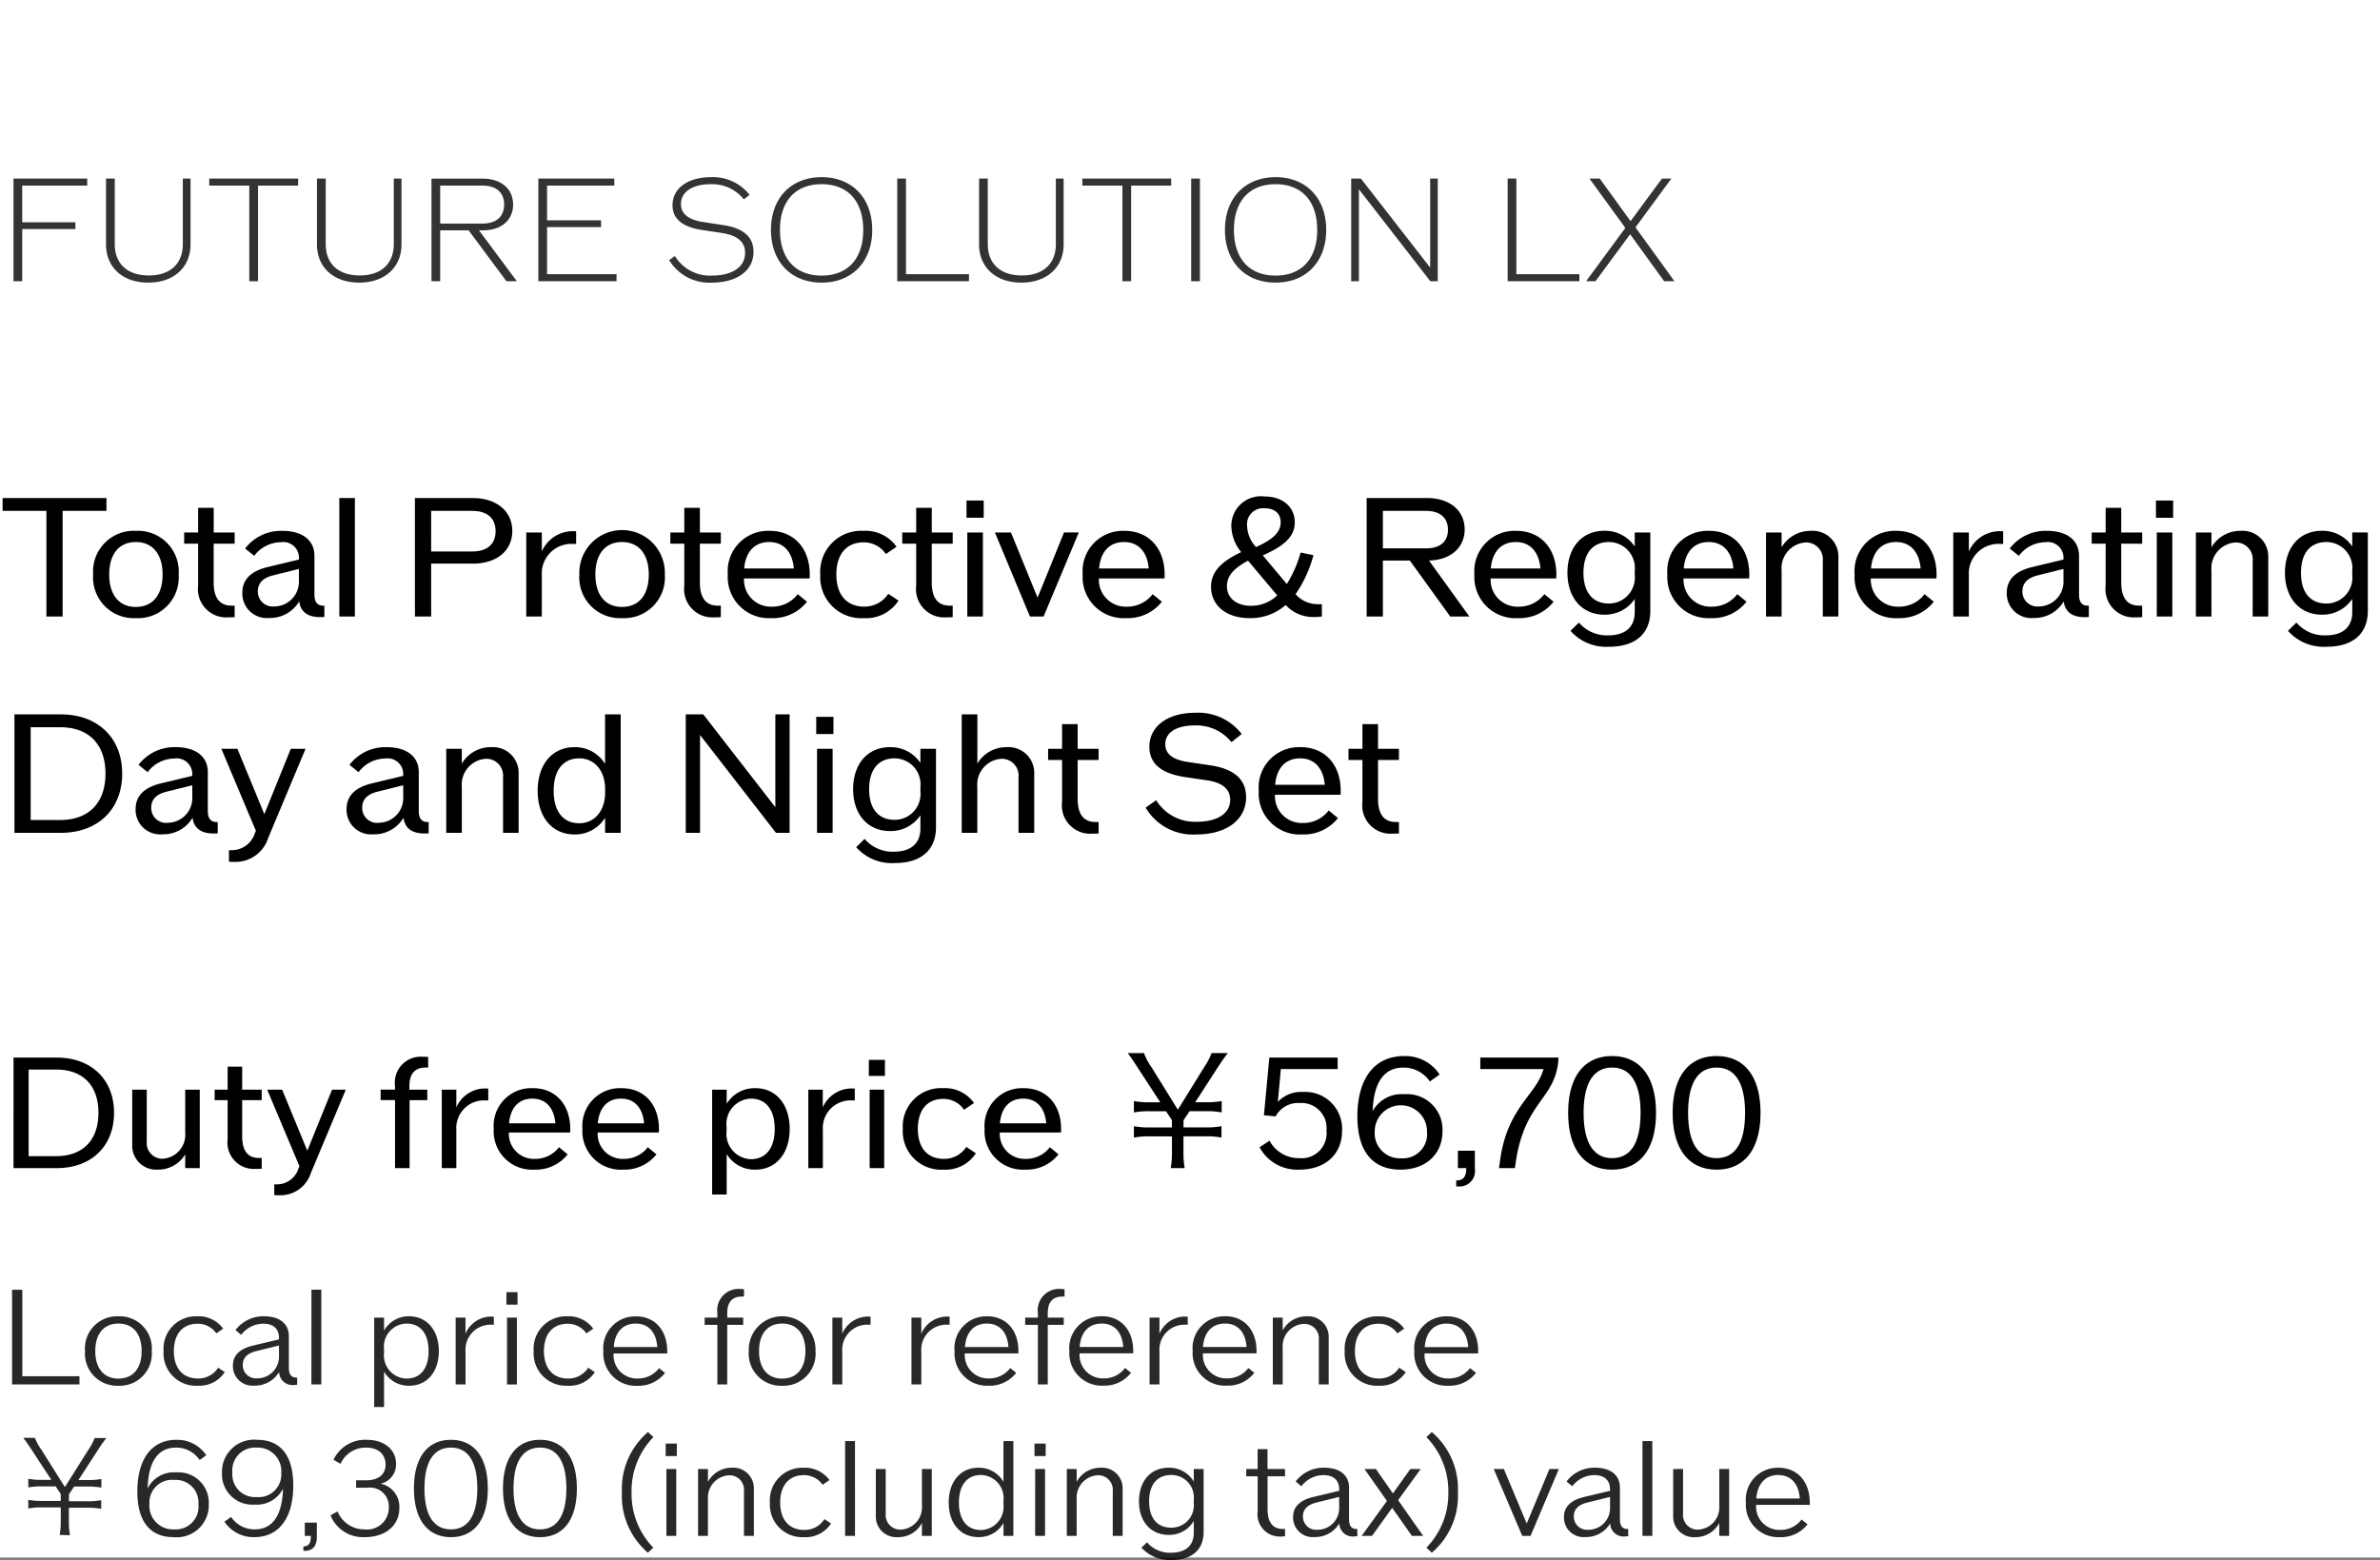
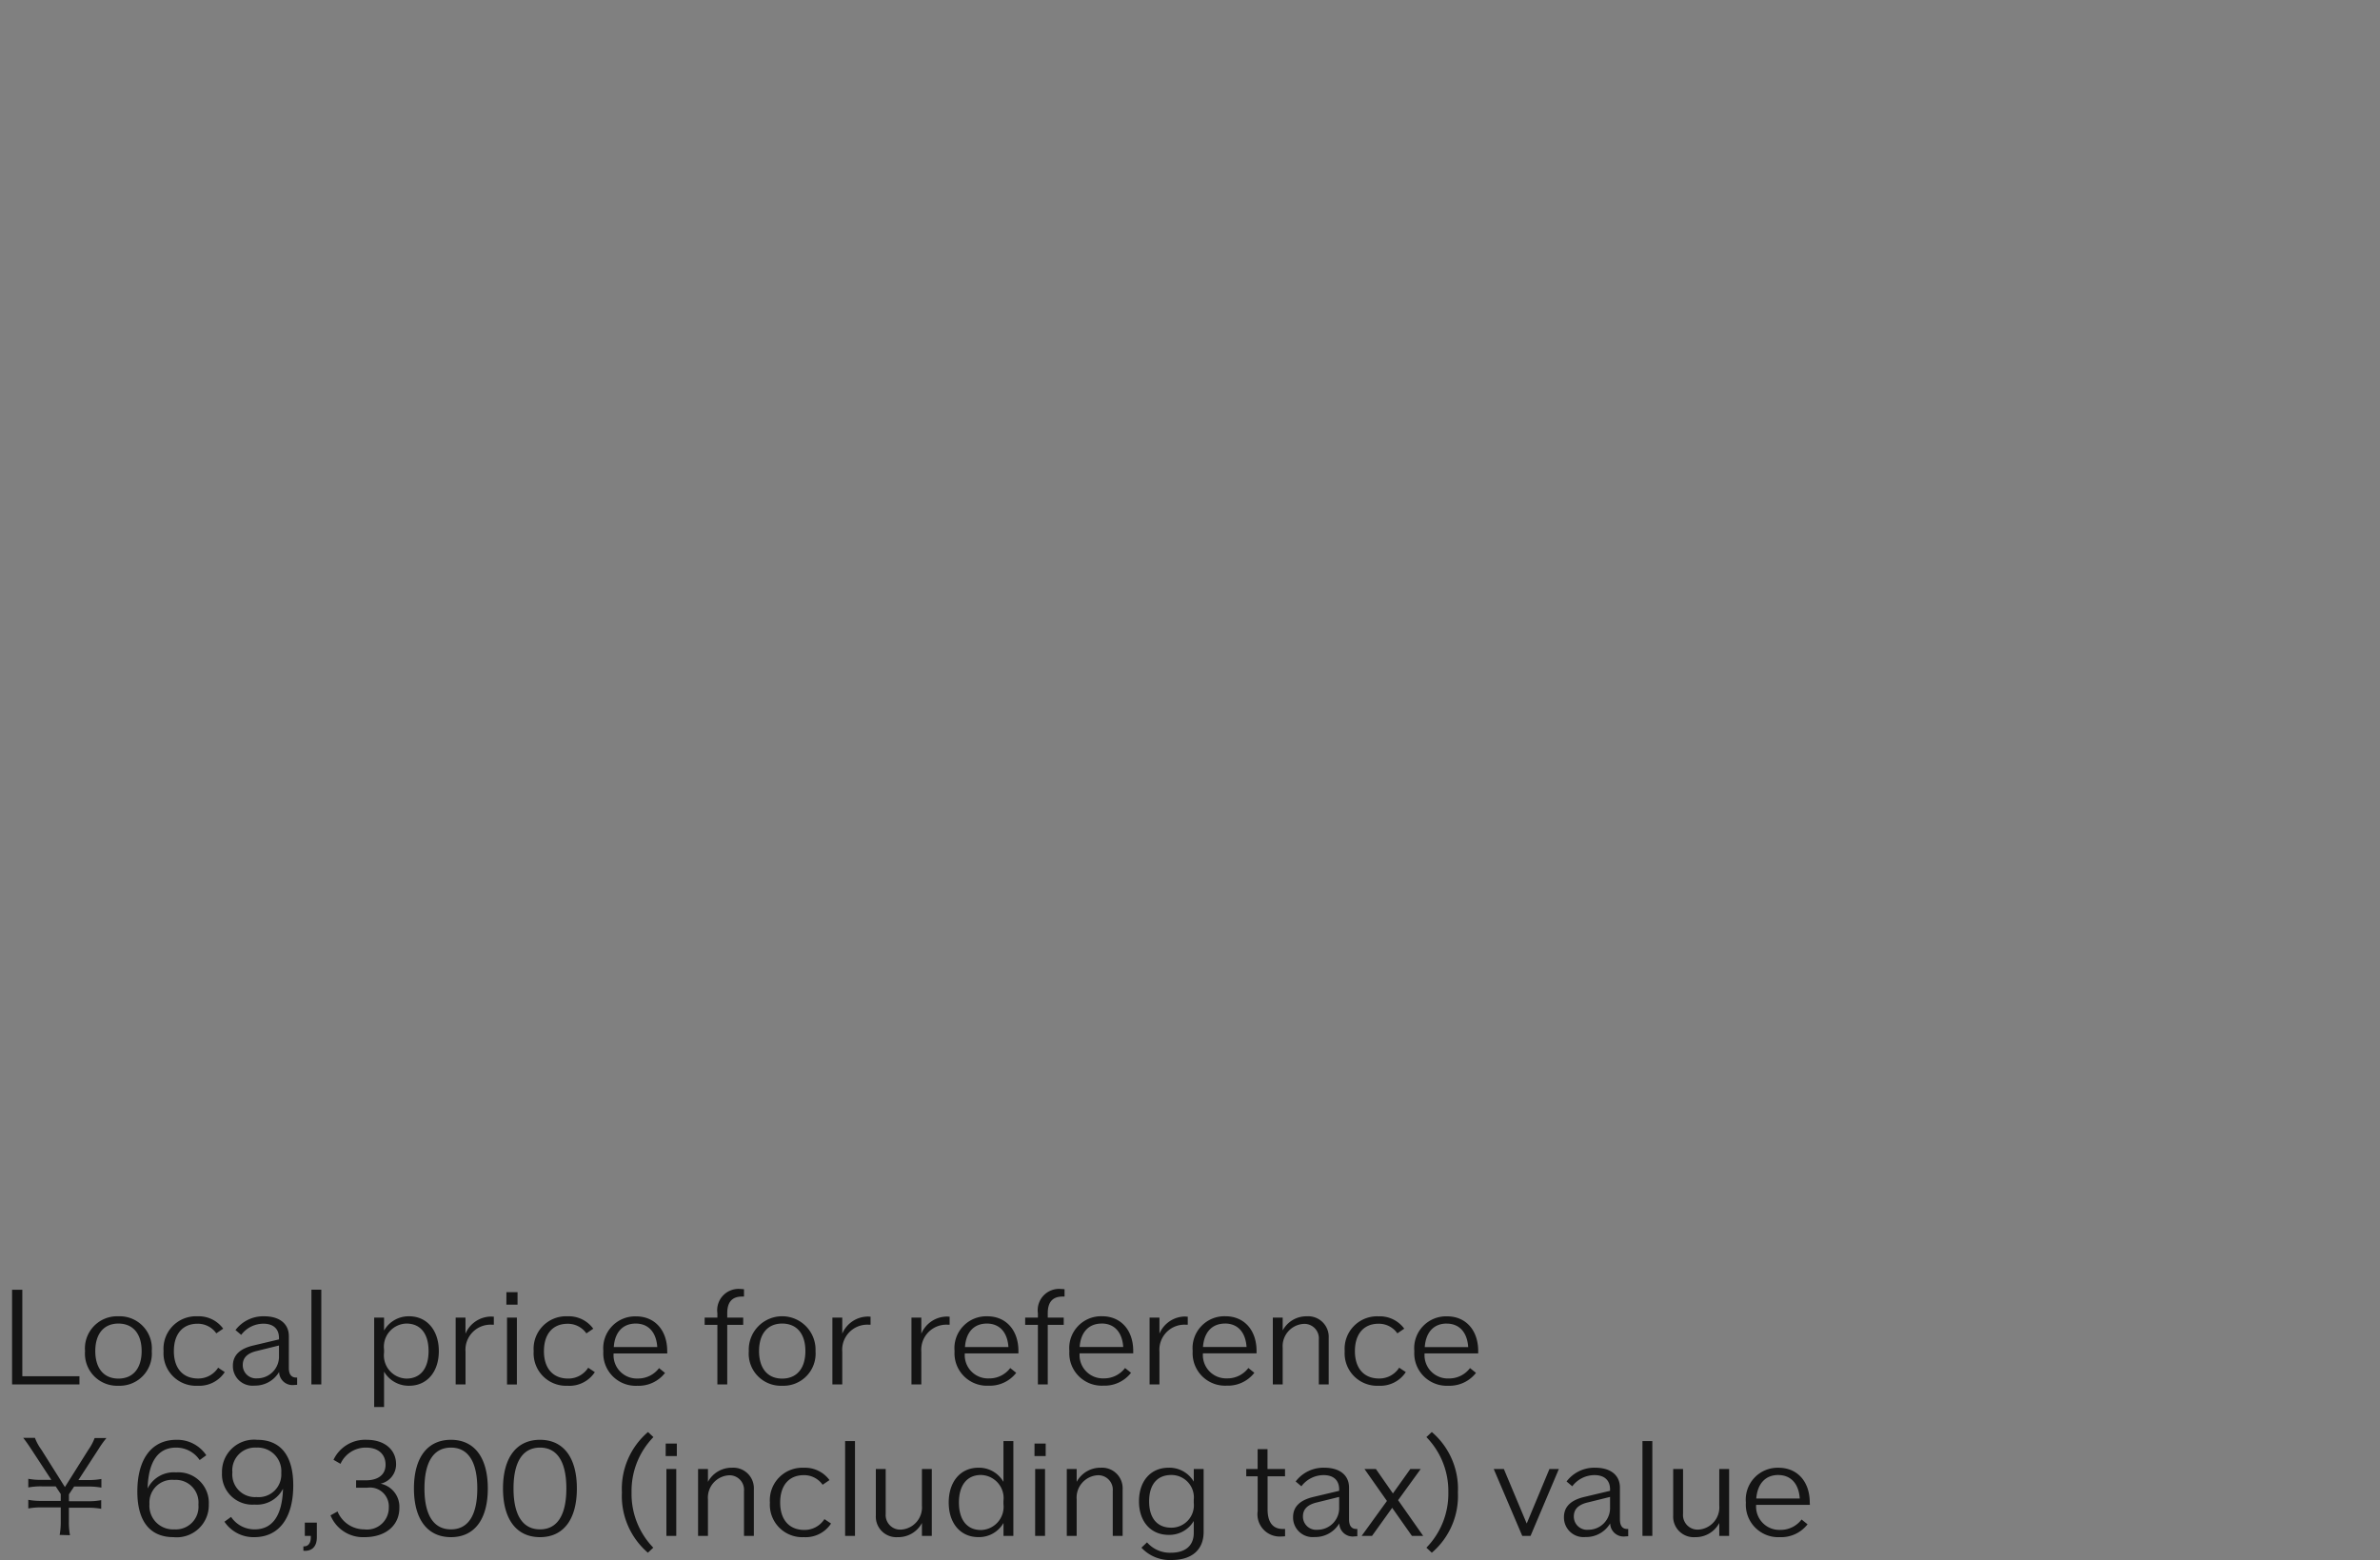
<svg xmlns="http://www.w3.org/2000/svg" width="220" height="144.232" viewBox="0 0 220 144.232">
  <rect x="0" y="0" width="220" height="144.232" fill="#808080" stroke="none" />
  <g id="te-ot_detail_03" transform="translate(-540 -470)">
-     <rect id="長方形_7727" data-name="長方形 7727" width="220" height="144" transform="translate(540 470)" fill="#fff" />
-     <path id="パス_8944" data-name="パス 8944" d="M5.25,1.78h-4V12h4c3.192,0,5.292-2.03,5.292-5.11S8.442,1.78,5.25,1.78Zm-.07,9.114H2.646V2.886H5.18c2.478,0,3.92,1.47,3.92,4S7.658,10.894,5.18,10.894ZM17.122,4.748V8.71a2.226,2.226,0,0,1-2.072,2.422A1.446,1.446,0,0,1,13.566,9.55v-4.8H12.222V9.8a2.219,2.219,0,0,0,2.366,2.338,2.894,2.894,0,0,0,2.534-1.414V12h1.344V4.748Zm7.07.966V4.748H22.386V2.62H21.042V4.748h-1.2v.966h1.2V9.326a2.442,2.442,0,0,0,2.632,2.744c.182,0,.35,0,.518-.014v-.994h-.266c-1.022,0-1.54-.672-1.54-2V5.714Zm6.5-.966L28.406,10.39,26.082,4.748H24.7l2.982,7.084-.084.182A2.086,2.086,0,0,1,25.522,13.5h-.168v.994c.154.014.308.014.434.014a2.958,2.958,0,0,0,2.954-2.072l3.22-7.686ZM39.354,2.7h.224v-.98c-.14-.014-.294-.014-.462-.014a2.4,2.4,0,0,0-2.6,2.716v.322h-1.33v.966h1.33V12h1.344V5.714h1.638V4.748H37.842V4.426Q37.842,2.7,39.354,2.7Zm5.474,1.932a2.917,2.917,0,0,0-2.646,1.75V4.748H40.838V12h1.344V8.458a2.554,2.554,0,0,1,2.7-2.716h.252V4.65A2.268,2.268,0,0,0,44.828,4.636ZM52.71,8.374c0-2.268-1.372-3.766-3.458-3.766A3.482,3.482,0,0,0,45.64,8.374a3.546,3.546,0,0,0,3.752,3.766,3.745,3.745,0,0,0,3.08-1.414l-.8-.658a2.745,2.745,0,0,1-2.226,1.078A2.314,2.314,0,0,1,47.04,8.71H52.7A2.7,2.7,0,0,0,52.71,8.374Zm-3.5-2.8c1.232,0,2,.84,2.128,2.282H47.054C47.18,6.414,47.95,5.574,49.21,5.574Zm11.7,2.8c0-2.268-1.372-3.766-3.458-3.766a3.482,3.482,0,0,0-3.612,3.766A3.546,3.546,0,0,0,57.6,12.14a3.745,3.745,0,0,0,3.08-1.414l-.8-.658a2.745,2.745,0,0,1-2.226,1.078A2.314,2.314,0,0,1,55.244,8.71H60.9A2.7,2.7,0,0,0,60.914,8.374Zm-3.5-2.8c1.232,0,2,.84,2.128,2.282H55.258C55.384,6.414,56.154,5.574,57.414,5.574Zm12.4-.966A3.029,3.029,0,0,0,67.172,6.05v-1.3H65.828v9.688h1.344V10.7a3.029,3.029,0,0,0,2.646,1.442c1.918,0,3.178-1.5,3.178-3.766S71.736,4.608,69.818,4.608Zm-.42,6.566a2.342,2.342,0,0,1-2.226-2.632V8.206A2.342,2.342,0,0,1,69.4,5.574c1.414,0,2.212,1.036,2.212,2.8S70.812,11.174,69.4,11.174Zm9.31-6.538a2.917,2.917,0,0,0-2.646,1.75V4.748H74.718V12h1.344V8.458a2.554,2.554,0,0,1,2.7-2.716h.252V4.65A2.268,2.268,0,0,0,78.708,4.636Zm1.61-1.162H81.8V1.99H80.318ZM80.388,12h1.344V4.748H80.388Zm6.818.14a3.328,3.328,0,0,0,3-1.512l-.882-.588a2.433,2.433,0,0,1-2.072,1.106c-1.526,0-2.408-1.022-2.408-2.772S85.708,5.6,87.192,5.6A2.277,2.277,0,0,1,89.11,6.61l.924-.63a3.278,3.278,0,0,0-2.856-1.372,3.531,3.531,0,0,0-3.724,3.766A3.538,3.538,0,0,0,87.206,12.14ZM98.084,8.374c0-2.268-1.372-3.766-3.458-3.766a3.482,3.482,0,0,0-3.612,3.766,3.546,3.546,0,0,0,3.752,3.766,3.745,3.745,0,0,0,3.08-1.414l-.8-.658a2.745,2.745,0,0,1-2.226,1.078A2.314,2.314,0,0,1,92.414,8.71H98.07A2.7,2.7,0,0,0,98.084,8.374Zm-3.5-2.8c1.232,0,2,.84,2.128,2.282H92.428C92.554,6.414,93.324,5.574,94.584,5.574ZM109.508,12a8.377,8.377,0,0,1-.112-1.568V9.06h2.058a7.6,7.6,0,0,1,1.456.112V8.122a7.505,7.505,0,0,1-1.456.112H109.4V7.576l.56-.84h1.5a7.658,7.658,0,0,1,1.47.112V5.8a7.565,7.565,0,0,1-1.47.112h-.98l2.156-3.332c.378-.574.672-.98.868-1.218h-1.512a5.7,5.7,0,0,1-.672,1.288L108.878,6.6l-2.45-3.948a5.616,5.616,0,0,1-.686-1.288h-1.5c.21.266.434.588.84,1.218l2.17,3.332h-.98a7.414,7.414,0,0,1-1.456-.112v1.05a7.414,7.414,0,0,1,1.456-.112h1.512l.546.826v.672h-2.058a7.414,7.414,0,0,1-1.456-.112v1.05a7.414,7.414,0,0,1,1.456-.112h2.058v1.372A8.767,8.767,0,0,1,108.22,12Zm10.948-7.042a2.944,2.944,0,0,0-2.338.924l.28-3.038h5.25V1.78h-6.314l-.5,5.334,1.078.1a2.366,2.366,0,0,1,2.24-1.232,2.322,2.322,0,0,1,2.464,2.562,2.305,2.305,0,0,1-2.506,2.534,3.057,3.057,0,0,1-2.758-1.61l-.924.6a3.948,3.948,0,0,0,3.682,2.072c2.394,0,3.948-1.414,3.948-3.6A3.413,3.413,0,0,0,120.456,4.958Zm9.338.21a3.041,3.041,0,0,0-2.912,1.568c.1-2.688,1.064-4.032,2.842-4.032a2.934,2.934,0,0,1,2.45,1.288l.9-.644a3.777,3.777,0,0,0-3.29-1.708c-2.716,0-4.312,2.058-4.312,5.586,0,3.206,1.386,4.914,3.99,4.914,2.324,0,3.878-1.414,3.878-3.556A3.283,3.283,0,0,0,129.794,5.168Zm-.252,5.922a2.323,2.323,0,0,1-2.464-2.52,2.415,2.415,0,1,1,4.83.07A2.23,2.23,0,0,1,129.542,11.09Zm5.222-.7V12h.77v.07c0,.7-.28,1.064-.854,1.064h-.07v.56h.21a1.419,1.419,0,0,0,1.512-1.624V10.39Zm2.072-8.61V2.844h5.838c-.644,2.394-3.318,3.486-4,8.372l-.112.784h1.47l.07-.476c.8-5.628,3.584-5.866,3.934-9.352l.028-.392Zm12.18,10.36c2.59,0,4.06-1.918,4.06-5.25s-1.47-5.25-4.06-5.25-4.06,1.918-4.06,5.25S146.44,12.14,149.016,12.14Zm0-1.064c-1.708,0-2.632-1.414-2.632-4.186s.924-4.186,2.632-4.186,2.632,1.414,2.632,4.186S150.738,11.076,149.016,11.076Zm9.66,1.064c2.59,0,4.06-1.918,4.06-5.25s-1.47-5.25-4.06-5.25-4.06,1.918-4.06,5.25S156.1,12.14,158.676,12.14Zm0-1.064c-1.708,0-2.632-1.414-2.632-4.186s.924-4.186,2.632-4.186,2.632,1.414,2.632,4.186S160.4,11.076,158.676,11.076Z" transform="translate(540 566)" />
-     <path id="パス_8952" data-name="パス 8952" d="M8.06,2.16V1.51H1.248V11h.806V6.177H6.968V5.553H2.054V2.16ZM13.7,11.13c2.353,0,3.913-1.4,3.913-3.536V1.51H16.9V7.568c0,1.82-1.17,2.9-3.146,2.9s-3.146-1.079-3.146-2.9V1.51H9.8V7.594C9.8,9.726,11.349,11.13,13.7,11.13ZM27.56,1.51H19.344v.65h3.7V11h.806V2.16h3.7ZM33.2,11.13c2.353,0,3.913-1.4,3.913-3.536V1.51H36.4V7.568c0,1.82-1.17,2.9-3.146,2.9s-3.146-1.079-3.146-2.9V1.51H29.3V7.594C29.3,9.726,30.849,11.13,33.2,11.13ZM46.813,11h.962l-3.5-4.706h.4c1.664,0,2.756-.949,2.756-2.379,0-1.456-1.118-2.4-2.808-2.4H39.884V11h.806V6.294h2.626ZM40.69,2.16H44.6c1.274,0,2,.637,2,1.755s-.728,1.755-2,1.755H40.69Zm9.88,8.19V5.995h4.992V5.371H50.57V2.16h6.214V1.51h-7.02V11h7.228v-.65Zm15.236.78c2.327,0,3.848-1.118,3.848-2.847,0-1.365-.923-2.184-2.782-2.47L65.065,5.54c-1.43-.208-2.119-.767-2.119-1.664,0-1.131,1.04-1.846,2.756-1.846a3.738,3.738,0,0,1,3.055,1.4l.533-.416A4.306,4.306,0,0,0,65.728,1.38c-2.145,0-3.562,1.027-3.562,2.587,0,1.261.91,2.028,2.756,2.3l1.807.273c1.443.221,2.145.832,2.145,1.833,0,1.3-1.157,2.106-3.068,2.106a3.794,3.794,0,0,1-3.419-1.807l-.533.377A4.339,4.339,0,0,0,65.806,11.13Zm10.14,0c2.821,0,4.68-1.937,4.68-4.875S78.767,1.38,75.946,1.38s-4.68,1.937-4.68,4.875S73.125,11.13,75.946,11.13Zm0-.65c-2.418,0-3.848-1.56-3.848-4.225s1.43-4.225,3.848-4.225,3.848,1.56,3.848,4.225S78.364,10.48,75.946,10.48Zm7.8-.13V1.51H82.94V11h6.63v-.65Zm10.66.78c2.353,0,3.913-1.4,3.913-3.536V1.51H97.6V7.568c0,1.82-1.17,2.9-3.146,2.9s-3.146-1.079-3.146-2.9V1.51h-.806V7.594C90.506,9.726,92.053,11.13,94.406,11.13Zm13.858-9.62h-8.216v.65h3.705V11h.806V2.16h3.7ZM110.11,11h.806V1.51h-.806Zm7.8.13c2.821,0,4.68-1.937,4.68-4.875s-1.859-4.875-4.68-4.875-4.68,1.937-4.68,4.875S115.089,11.13,117.91,11.13Zm0-.65c-2.418,0-3.848-1.56-3.848-4.225s1.43-4.225,3.848-4.225,3.848,1.56,3.848,4.225S120.328,10.48,117.91,10.48ZM132.2,1.51V9.739L125.8,1.51h-.9V11h.715V2.5l6.6,8.5h.689V1.51Zm7.969,8.84V1.51h-.806V11h6.63v-.65Zm14.612.65-3.6-4.979,3.315-4.511h-.871l-2.9,3.939L147.875,1.51h-.949l3.315,4.563L146.614,11h.871l3.2-4.342L153.829,11Z" transform="translate(540 485)" fill="#333" />
    <path id="パス_8941" data-name="パス 8941" d="M2.064,10.244v-8H1.116V11H7.344v-.756Zm8.88.876a2.968,2.968,0,0,0,3.084-3.2A2.972,2.972,0,0,0,10.944,4.7,2.972,2.972,0,0,0,7.86,7.916,2.968,2.968,0,0,0,10.944,11.12Zm0-.66c-1.344,0-2.136-.948-2.136-2.544S9.6,5.372,10.944,5.372s2.148.936,2.148,2.544S12.288,10.46,10.944,10.46Zm7.332.66a2.808,2.808,0,0,0,2.5-1.26l-.612-.408a2.174,2.174,0,0,1-1.86,1c-1.4,0-2.232-.948-2.232-2.532s.816-2.532,2.184-2.532a2.081,2.081,0,0,1,1.74.888l.636-.432A2.8,2.8,0,0,0,18.252,4.7,3,3,0,0,0,15.12,7.916,3,3,0,0,0,18.276,11.12Zm9.108-.756c-.456,0-.684-.3-.684-.888V6.536c0-1.14-.852-1.836-2.28-1.836a3.214,3.214,0,0,0-2.652,1.272l.528.444a2.575,2.575,0,0,1,2.052-1.032c.924,0,1.44.48,1.44,1.32v.132l-2.424.576c-1.224.3-1.836.912-1.836,1.86a1.809,1.809,0,0,0,1.992,1.836,2.579,2.579,0,0,0,2.28-1.26,1.238,1.238,0,0,0,1.416,1.2c.084,0,.168-.012.252-.012v-.672Zm-3.6.072A1.222,1.222,0,0,1,22.44,9.2c0-.66.42-1.08,1.26-1.284L25.788,7.4v.96A2,2,0,0,1,23.784,10.436Zm5,.564H29.7V2.24h-.912Zm9.036-6.3A2.61,2.61,0,0,0,35.5,6.02V4.82h-.912v8.268H35.5V9.812a2.624,2.624,0,0,0,2.328,1.308c1.644,0,2.736-1.284,2.736-3.2S39.468,4.7,37.824,4.7Zm-.264,5.76A2.146,2.146,0,0,1,35.5,8.06V7.772a2.14,2.14,0,0,1,2.064-2.4c1.308,0,2.052.936,2.052,2.544S38.868,10.46,37.56,10.46Zm7.86-5.736a2.593,2.593,0,0,0-2.388,1.584V4.82H42.12V11h.912V7.976a2.319,2.319,0,0,1,2.424-2.5h.192V4.736C45.564,4.736,45.492,4.724,45.42,4.724Zm1.392-1.1h1.032V2.468H46.812Zm.06,7.38h.912V4.82h-.912Zm5.616.12a2.808,2.808,0,0,0,2.5-1.26l-.612-.408a2.174,2.174,0,0,1-1.86,1c-1.4,0-2.232-.948-2.232-2.532s.816-2.532,2.184-2.532a2.081,2.081,0,0,1,1.74.888l.636-.432A2.8,2.8,0,0,0,52.464,4.7a3,3,0,0,0-3.132,3.216A3,3,0,0,0,52.488,11.12Zm9.192-3.2c0-1.932-1.14-3.216-2.88-3.216a2.945,2.945,0,0,0-3.024,3.216,3,3,0,0,0,3.144,3.2,3.094,3.094,0,0,0,2.556-1.188l-.552-.444a2.418,2.418,0,0,1-1.968.96,2.152,2.152,0,0,1-2.232-2.316H61.68ZM58.764,5.372c1.164,0,1.9.792,1.992,2.172h-4.02C56.832,6.164,57.576,5.372,58.764,5.372Zm9.828-2.5h.18V2.2a2.534,2.534,0,0,0-.312-.024,1.973,1.973,0,0,0-2.148,2.232V4.82H65.136v.672h1.176V11h.912V5.492H68.7V4.82H67.224V4.412C67.224,3.38,67.68,2.876,68.592,2.876ZM72.3,11.12a2.968,2.968,0,0,0,3.084-3.2,3.087,3.087,0,1,0-6.168,0A2.968,2.968,0,0,0,72.3,11.12Zm0-.66c-1.344,0-2.136-.948-2.136-2.544s.792-2.544,2.136-2.544,2.148.936,2.148,2.544S73.644,10.46,72.3,10.46Zm7.944-5.736a2.593,2.593,0,0,0-2.388,1.584V4.82h-.912V11h.912V7.976a2.319,2.319,0,0,1,2.424-2.5h.192V4.736C80.388,4.736,80.316,4.724,80.244,4.724Zm7.308,0a2.593,2.593,0,0,0-2.388,1.584V4.82h-.912V11h.912V7.976a2.319,2.319,0,0,1,2.424-2.5h.192V4.736C87.7,4.736,87.624,4.724,87.552,4.724ZM94.14,7.916C94.14,5.984,93,4.7,91.26,4.7a2.945,2.945,0,0,0-3.024,3.216,3,3,0,0,0,3.144,3.2,3.094,3.094,0,0,0,2.556-1.188l-.552-.444a2.418,2.418,0,0,1-1.968.96,2.152,2.152,0,0,1-2.232-2.316H94.14ZM91.224,5.372c1.164,0,1.9.792,1.992,2.172H89.2C89.292,6.164,90.036,5.372,91.224,5.372Zm7-2.5h.18V2.2a2.534,2.534,0,0,0-.312-.024A1.973,1.973,0,0,0,95.94,4.412V4.82H94.764v.672H95.94V11h.912V5.492h1.476V4.82H96.852V4.412C96.852,3.38,97.308,2.876,98.22,2.876Zm6.528,5.04c0-1.932-1.14-3.216-2.88-3.216a2.945,2.945,0,0,0-3.024,3.216,3,3,0,0,0,3.144,3.2,3.094,3.094,0,0,0,2.556-1.188l-.552-.444a2.418,2.418,0,0,1-1.968.96,2.152,2.152,0,0,1-2.232-2.316h4.956Zm-2.916-2.544c1.164,0,1.9.792,1.992,2.172H99.8C99.9,6.164,100.644,5.372,101.832,5.372Zm7.728-.648a2.593,2.593,0,0,0-2.388,1.584V4.82h-.912V11h.912V7.976a2.319,2.319,0,0,1,2.424-2.5h.192V4.736C109.7,4.736,109.632,4.724,109.56,4.724Zm6.588,3.192c0-1.932-1.14-3.216-2.88-3.216a2.945,2.945,0,0,0-3.024,3.216,3,3,0,0,0,3.144,3.2,3.094,3.094,0,0,0,2.556-1.188l-.552-.444a2.418,2.418,0,0,1-1.968.96,2.152,2.152,0,0,1-2.232-2.316h4.956Zm-2.916-2.544c1.164,0,1.9.792,1.992,2.172H111.2C111.3,6.164,112.044,5.372,113.232,5.372ZM120.8,4.7a2.484,2.484,0,0,0-2.232,1.308V4.82h-.912V11h.912V7.628A2.068,2.068,0,0,1,120.528,5.4a1.34,1.34,0,0,1,1.38,1.464V11h.912V6.7A1.9,1.9,0,0,0,120.8,4.7Zm6.648,6.42a2.808,2.808,0,0,0,2.5-1.26l-.612-.408a2.174,2.174,0,0,1-1.86,1c-1.4,0-2.232-.948-2.232-2.532s.816-2.532,2.184-2.532a2.081,2.081,0,0,1,1.74.888l.636-.432a2.8,2.8,0,0,0-2.376-1.14A3,3,0,0,0,124.3,7.916,3,3,0,0,0,127.452,11.12Zm9.192-3.2c0-1.932-1.14-3.216-2.88-3.216a2.945,2.945,0,0,0-3.024,3.216,3,3,0,0,0,3.144,3.2,3.094,3.094,0,0,0,2.556-1.188l-.552-.444a2.418,2.418,0,0,1-1.968.96,2.152,2.152,0,0,1-2.232-2.316h4.956Zm-2.916-2.544c1.164,0,1.9.792,1.992,2.172H131.7C131.8,6.164,132.54,5.372,133.728,5.372ZM6.468,24.94a6.668,6.668,0,0,1-.1-1.284V22.4h1.74a6.433,6.433,0,0,1,1.248.1v-.8a6.433,6.433,0,0,1-1.248.1H6.372V21.16l.48-.72H8.124a6.513,6.513,0,0,1,1.248.1v-.8a6.433,6.433,0,0,1-1.248.1H7.248l1.884-2.9a8.815,8.815,0,0,1,.708-.984H8.748a4.871,4.871,0,0,1-.576,1.08L6,20.488,3.816,17.02a4.574,4.574,0,0,1-.588-1.08H2.148c.168.216.36.468.7.984l1.9,2.9H3.864a6.355,6.355,0,0,1-1.248-.1v.8a6.355,6.355,0,0,1,1.248-.1H5.148l.468.708v.636H3.864a6.355,6.355,0,0,1-1.248-.1v.8a6.433,6.433,0,0,1,1.248-.1H5.616v1.26a6.911,6.911,0,0,1-.1,1.284Zm9.816-5.808a2.7,2.7,0,0,0-2.64,1.488c.072-2.5.972-3.78,2.628-3.78a2.6,2.6,0,0,1,2.184,1.152l.612-.444a3.229,3.229,0,0,0-2.76-1.428c-2.28,0-3.612,1.764-3.612,4.788,0,2.736,1.164,4.212,3.348,4.212A2.965,2.965,0,0,0,19.3,22.084,2.813,2.813,0,0,0,16.284,19.132ZM16.116,24.4a2.18,2.18,0,0,1-2.3-2.352,2.093,2.093,0,0,1,2.292-2.22,2.093,2.093,0,0,1,2.232,2.28A2.093,2.093,0,0,1,16.116,24.4Zm7.656-8.28a2.965,2.965,0,0,0-3.252,3.036,2.807,2.807,0,0,0,3.012,2.952,2.709,2.709,0,0,0,2.628-1.464c-.072,2.484-.972,3.756-2.616,3.756a2.6,2.6,0,0,1-2.184-1.152l-.612.444a3.229,3.229,0,0,0,2.76,1.428c2.268,0,3.6-1.764,3.6-4.788C27.108,17.6,25.956,16.12,23.772,16.12Zm-.06,5.292a2.093,2.093,0,0,1-2.232-2.28A2.1,2.1,0,0,1,23.7,16.84,2.186,2.186,0,0,1,26,19.192,2.093,2.093,0,0,1,23.712,21.412Zm4.464,2.364V25h.552v.132c0,.54-.228.84-.636.84h-.048v.4a.584.584,0,0,0,.144.012c.7,0,1.1-.444,1.1-1.248V23.776Zm7.008-3.6a1.827,1.827,0,0,0,1.428-1.8c0-1.356-1.08-2.256-2.712-2.256a3.229,3.229,0,0,0-3.072,1.848l.648.372a2.551,2.551,0,0,1,2.364-1.5c1.116,0,1.8.6,1.8,1.584,0,.912-.672,1.44-1.824,1.44h-.9v.684H33.96a1.741,1.741,0,0,1,1.98,1.836A2.01,2.01,0,0,1,33.672,24.4,2.667,2.667,0,0,1,31.2,22.744l-.648.36A3.242,3.242,0,0,0,33.7,25.12c1.944,0,3.216-1.08,3.216-2.7A2.176,2.176,0,0,0,35.184,20.176Zm6.5,4.944c2.172,0,3.408-1.644,3.408-4.5s-1.236-4.5-3.408-4.5-3.42,1.644-3.42,4.5S39.516,25.12,41.688,25.12Zm0-.72c-1.584,0-2.448-1.3-2.448-3.78s.864-3.78,2.448-3.78,2.436,1.3,2.436,3.78S43.272,24.4,41.688,24.4Zm8.232.72c2.172,0,3.408-1.644,3.408-4.5s-1.236-4.5-3.408-4.5-3.42,1.644-3.42,4.5S47.748,25.12,49.92,25.12Zm0-.72c-1.584,0-2.448-1.3-2.448-3.78s.864-3.78,2.448-3.78,2.436,1.3,2.436,3.78S51.5,24.4,49.92,24.4Zm9.972,2.16.5-.468A7.13,7.13,0,0,1,58.38,20.98,7.13,7.13,0,0,1,60.4,15.868l-.5-.468a6.9,6.9,0,0,0-2.412,5.58A6.9,6.9,0,0,0,59.892,26.56Zm1.644-8.94h1.032V16.468H61.536ZM61.6,25h.912V18.82H61.6Zm6.072-6.3a2.484,2.484,0,0,0-2.232,1.308V18.82h-.912V25h.912V21.628A2.068,2.068,0,0,1,67.392,19.4a1.34,1.34,0,0,1,1.38,1.464V25h.912V20.7A1.9,1.9,0,0,0,67.668,18.7Zm6.648,6.42a2.808,2.808,0,0,0,2.5-1.26l-.612-.408a2.174,2.174,0,0,1-1.86,1c-1.4,0-2.232-.948-2.232-2.532s.816-2.532,2.184-2.532a2.081,2.081,0,0,1,1.74.888l.636-.432a2.8,2.8,0,0,0-2.376-1.14,3,3,0,0,0-3.132,3.216A3,3,0,0,0,74.316,25.12Zm3.8-.12h.912V16.24H78.12Zm7.1-6.18v3.372a2.061,2.061,0,0,1-1.956,2.232,1.349,1.349,0,0,1-1.392-1.464V18.82h-.912v4.3a1.9,1.9,0,0,0,2.028,2,2.47,2.47,0,0,0,2.232-1.308V25h.912V18.82Zm7.536-2.58v3.768A2.6,2.6,0,0,0,90.444,18.7c-1.656,0-2.748,1.284-2.748,3.216s1.092,3.2,2.748,3.2a2.6,2.6,0,0,0,2.316-1.308V25h.912V16.24Zm-2.076,8.22c-1.3,0-2.04-.948-2.04-2.544s.744-2.544,2.04-2.544a2.142,2.142,0,0,1,2.076,2.4v.288A2.148,2.148,0,0,1,90.684,24.46Zm4.944-6.84H96.66V16.468H95.628Zm.06,7.38H96.6V18.82h-.912Zm6.072-6.3a2.484,2.484,0,0,0-2.232,1.308V18.82h-.912V25h.912V21.628a2.068,2.068,0,0,1,1.956-2.232,1.34,1.34,0,0,1,1.38,1.464V25h.912V20.7A1.9,1.9,0,0,0,101.76,18.7Zm8.592.12v1.164a2.615,2.615,0,0,0-2.328-1.284c-1.656,0-2.736,1.236-2.736,3.108s1.092,3.1,2.736,3.1a2.615,2.615,0,0,0,2.328-1.284v1.1c0,1.176-.768,1.836-2.112,1.836a2.8,2.8,0,0,1-2.208-.96l-.516.492a3.565,3.565,0,0,0,2.784,1.14c1.884,0,2.964-.948,2.964-2.6V18.82Zm-2.076,5.424c-1.32,0-2.052-.9-2.052-2.436s.732-2.436,2.052-2.436a2.073,2.073,0,0,1,2.076,2.292v.288A2.073,2.073,0,0,1,108.276,24.244Zm10.512-4.752V18.82h-1.62V16.984h-.912V18.82H115.2v.672h1.056v3.216a2.058,2.058,0,0,0,2.16,2.352,3.634,3.634,0,0,0,.372-.024v-.672h-.2c-.936,0-1.416-.624-1.416-1.812v-3.06Zm6.6,4.872c-.456,0-.684-.3-.684-.888v-2.94c0-1.14-.852-1.836-2.28-1.836a3.214,3.214,0,0,0-2.652,1.272l.528.444a2.575,2.575,0,0,1,2.052-1.032c.924,0,1.44.48,1.44,1.32v.132l-2.424.576c-1.224.3-1.836.912-1.836,1.86a1.809,1.809,0,0,0,1.992,1.836,2.579,2.579,0,0,0,2.28-1.26,1.238,1.238,0,0,0,1.416,1.2c.084,0,.168-.012.252-.012v-.672Zm-3.6.072a1.222,1.222,0,0,1-1.344-1.236c0-.66.42-1.08,1.26-1.284l2.088-.516v.96A2,2,0,0,1,121.788,24.436Zm9.768.564-2.316-3.3,2.088-2.88h-.96l-1.608,2.256-1.572-2.256h-1.056l2.076,2.952L125.868,25h.96l1.86-2.592L130.512,25Zm.8,1.56a6.9,6.9,0,0,0,2.412-5.58,6.9,6.9,0,0,0-2.412-5.58l-.5.468a7.141,7.141,0,0,1,2.028,5.112,7.141,7.141,0,0,1-2.028,5.112Zm10.872-7.74-2.1,5.04-2.112-5.04h-.936L140.712,25h.768l2.616-6.18Zm7.2,5.544c-.456,0-.684-.3-.684-.888v-2.94c0-1.14-.852-1.836-2.28-1.836a3.214,3.214,0,0,0-2.652,1.272l.528.444a2.575,2.575,0,0,1,2.052-1.032c.924,0,1.44.48,1.44,1.32v.132l-2.424.576c-1.224.3-1.836.912-1.836,1.86a1.809,1.809,0,0,0,1.992,1.836,2.579,2.579,0,0,0,2.28-1.26,1.238,1.238,0,0,0,1.416,1.2c.084,0,.168-.012.252-.012v-.672Zm-3.6.072a1.222,1.222,0,0,1-1.344-1.236c0-.66.42-1.08,1.26-1.284l2.088-.516v.96A2,2,0,0,1,146.832,24.436Zm5,.564h.912V16.24h-.912Zm7.1-6.18v3.372a2.061,2.061,0,0,1-1.956,2.232,1.349,1.349,0,0,1-1.392-1.464V18.82h-.912v4.3a1.9,1.9,0,0,0,2.028,2,2.47,2.47,0,0,0,2.232-1.308V25h.912V18.82Zm8.364,3.1c0-1.932-1.14-3.216-2.88-3.216a2.945,2.945,0,0,0-3.024,3.216,3,3,0,0,0,3.144,3.2,3.094,3.094,0,0,0,2.556-1.188l-.552-.444a2.418,2.418,0,0,1-1.968.96,2.152,2.152,0,0,1-2.232-2.316H167.3Zm-2.916-2.544c1.164,0,1.9.792,1.992,2.172h-4.02C162.456,20.164,163.2,19.372,164.388,19.372Z" transform="translate(540 587)" opacity="0.84" />
-     <path id="パス_8947" data-name="パス 8947" d="M9.84,2.05H.24V3.235H4.29V13h1.5V3.235H9.84Zm2.715,11.1a3.768,3.768,0,0,0,3.96-4.035,3.768,3.768,0,0,0-3.96-4.035A3.764,3.764,0,0,0,8.61,9.115,3.764,3.764,0,0,0,12.555,13.15Zm0-1.035c-1.545,0-2.46-1.11-2.46-3s.915-3,2.46-3,2.475,1.11,2.475,3S14.115,12.115,12.555,12.115Zm9.135-5.85V5.23H19.755V2.95h-1.44V5.23h-1.29V6.265h1.29v3.87a2.617,2.617,0,0,0,2.82,2.94c.2,0,.375,0,.555-.015V11.995H21.4c-1.095,0-1.65-.72-1.65-2.145V6.265Zm8.175,5.73c-.54,0-.8-.345-.8-1.02V7.39c0-1.44-1.11-2.31-2.97-2.31a4.161,4.161,0,0,0-3.435,1.635l.84.675A3.129,3.129,0,0,1,25.98,6.13a1.442,1.442,0,0,1,1.65,1.53v.075l-2.88.69C23.175,8.8,22.4,9.6,22.4,10.81a2.267,2.267,0,0,0,2.49,2.325A3.129,3.129,0,0,0,27.66,11.6c.12.96.78,1.455,1.92,1.455a3.655,3.655,0,0,0,.405-.015v-1.05Zm-4.515.075a1.373,1.373,0,0,1-1.515-1.395q0-1.148,1.44-1.485L27.63,8.6v1.08A2.286,2.286,0,0,1,25.35,12.07Zm6.015.93h1.44V2.05h-1.44ZM43.725,2.05h-5.37V13h1.5V8.11h3.87c2.19,0,3.63-1.2,3.63-3.015S45.915,2.05,43.725,2.05Zm-.06,4.935h-3.81V3.235h3.81c1.365,0,2.145.675,2.145,1.875S45.03,6.985,43.665,6.985ZM52.92,5.11a3.125,3.125,0,0,0-2.835,1.875V5.23h-1.44V13h1.44V9.2a2.736,2.736,0,0,1,2.9-2.91h.27V5.125A2.43,2.43,0,0,0,52.92,5.11Zm4.575,8.04a3.768,3.768,0,0,0,3.96-4.035,3.953,3.953,0,1,0-7.9,0A3.764,3.764,0,0,0,57.495,13.15Zm0-1.035c-1.545,0-2.46-1.11-2.46-3s.915-3,2.46-3,2.475,1.11,2.475,3S59.055,12.115,57.495,12.115Zm9.135-5.85V5.23H64.695V2.95h-1.44V5.23h-1.29V6.265h1.29v3.87a2.617,2.617,0,0,0,2.82,2.94c.195,0,.375,0,.555-.015V11.995h-.285c-1.1,0-1.65-.72-1.65-2.145V6.265Zm8.22,2.85c0-2.43-1.47-4.035-3.705-4.035a3.73,3.73,0,0,0-3.87,4.035,3.8,3.8,0,0,0,4.02,4.035,4.012,4.012,0,0,0,3.3-1.515l-.855-.7a2.941,2.941,0,0,1-2.385,1.155,2.479,2.479,0,0,1-2.58-2.61h6.06A2.89,2.89,0,0,0,74.85,9.115Zm-3.75-3c1.32,0,2.145.9,2.28,2.445H68.79C68.925,7.015,69.75,6.115,71.1,6.115Zm8.745,7.035a3.566,3.566,0,0,0,3.21-1.62l-.945-.63a2.607,2.607,0,0,1-2.22,1.185c-1.635,0-2.58-1.1-2.58-2.97s.93-2.97,2.52-2.97a2.439,2.439,0,0,1,2.055,1.08l.99-.675a3.513,3.513,0,0,0-3.06-1.47,3.783,3.783,0,0,0-3.99,4.035A3.791,3.791,0,0,0,79.845,13.15Zm8.22-6.885V5.23H86.13V2.95H84.69V5.23H83.4V6.265h1.29v3.87a2.617,2.617,0,0,0,2.82,2.94c.195,0,.375,0,.555-.015V11.995H87.78c-1.1,0-1.65-.72-1.65-2.145V6.265Zm1.275-2.4h1.59V2.275H89.34ZM89.415,13h1.44V5.23h-1.44Zm8.94-7.77L95.91,11.26,93.45,5.23H91.965L95.205,13h1.26L99.72,5.23Zm9.3,3.885c0-2.43-1.47-4.035-3.705-4.035a3.73,3.73,0,0,0-3.87,4.035,3.8,3.8,0,0,0,4.02,4.035,4.012,4.012,0,0,0,3.3-1.515l-.855-.7a2.941,2.941,0,0,1-2.385,1.155,2.479,2.479,0,0,1-2.58-2.61h6.06A2.89,2.89,0,0,0,107.655,9.115Zm-3.75-3c1.32,0,2.145.9,2.28,2.445h-4.59C101.73,7.015,102.555,6.115,103.9,6.115ZM121.77,11.86a2.677,2.677,0,0,1-2.01-.93,11.487,11.487,0,0,0,1.65-3.6l-1.185-.24A11.264,11.264,0,0,1,118.95,10l-2.22-2.655c2.055-.885,2.955-1.8,2.955-3.045,0-1.44-1.125-2.4-2.82-2.4a2.729,2.729,0,0,0-3.045,2.715,3.912,3.912,0,0,0,.915,2.43c-1.95.915-2.79,1.89-2.79,3.21,0,1.74,1.425,2.895,3.57,2.895a4.9,4.9,0,0,0,3.33-1.215,3.421,3.421,0,0,0,2.64,1.11A5.067,5.067,0,0,0,122.19,13V11.86Zm-4.86-8.865c.93,0,1.47.495,1.47,1.305,0,.885-.69,1.575-2.28,2.28a3.081,3.081,0,0,1-.825-1.995A1.479,1.479,0,0,1,116.91,2.995Zm-3.495,7.2c0-.915.585-1.635,1.95-2.355l2.7,3.21a3.487,3.487,0,0,1-2.43.96C114.3,12.01,113.415,11.29,113.415,10.195ZM134.055,13h1.77L132.09,7.825c2-.045,3.3-1.2,3.3-2.88,0-1.74-1.38-2.9-3.495-2.9H126.33V13h1.5V7.825h2.49ZM127.83,3.235h3.99c1.29,0,2.025.63,2.025,1.74S133.11,6.7,131.82,6.7h-3.99Zm16.035,5.88c0-2.43-1.47-4.035-3.705-4.035a3.73,3.73,0,0,0-3.87,4.035,3.8,3.8,0,0,0,4.02,4.035,4.012,4.012,0,0,0,3.3-1.515l-.855-.7a2.941,2.941,0,0,1-2.385,1.155,2.479,2.479,0,0,1-2.58-2.61h6.06A2.89,2.89,0,0,0,143.865,9.115Zm-3.75-3c1.32,0,2.145.9,2.28,2.445h-4.59C137.94,7.015,138.765,6.115,140.115,6.115ZM151.11,5.23v1.3a3.3,3.3,0,0,0-2.82-1.455c-2.055,0-3.4,1.545-3.4,3.885,0,2.325,1.365,3.87,3.4,3.87a3.3,3.3,0,0,0,2.82-1.455V12.6c0,1.38-.87,2.145-2.475,2.145a3.4,3.4,0,0,1-2.685-1.185l-.78.765a4.408,4.408,0,0,0,3.57,1.47c2.43,0,3.81-1.2,3.81-3.315V5.23Zm-2.385,6.57c-1.515,0-2.355-1.05-2.355-2.835,0-1.8.84-2.85,2.355-2.85a2.408,2.408,0,0,1,2.385,2.67v.36A2.4,2.4,0,0,1,148.725,11.8ZM161.7,9.115c0-2.43-1.47-4.035-3.705-4.035a3.73,3.73,0,0,0-3.87,4.035,3.8,3.8,0,0,0,4.02,4.035,4.012,4.012,0,0,0,3.3-1.515l-.855-.7a2.941,2.941,0,0,1-2.385,1.155,2.479,2.479,0,0,1-2.58-2.61h6.06A2.89,2.89,0,0,0,161.7,9.115Zm-3.75-3c1.32,0,2.145.9,2.28,2.445h-4.59C155.775,7.015,156.6,6.115,157.95,6.115ZM167.4,5.08A3.1,3.1,0,0,0,164.685,6.6V5.23h-1.44V13h1.44V8.755a2.385,2.385,0,0,1,2.22-2.6,1.549,1.549,0,0,1,1.59,1.7V13h1.44V7.585A2.378,2.378,0,0,0,167.4,5.08Zm11.61,4.035c0-2.43-1.47-4.035-3.705-4.035a3.73,3.73,0,0,0-3.87,4.035,3.8,3.8,0,0,0,4.02,4.035,4.012,4.012,0,0,0,3.3-1.515l-.855-.7a2.941,2.941,0,0,1-2.385,1.155,2.479,2.479,0,0,1-2.58-2.61h6.06A2.89,2.89,0,0,0,179.01,9.115Zm-3.75-3c1.32,0,2.145.9,2.28,2.445h-4.59C173.085,7.015,173.91,6.115,175.26,6.115Zm9.57-1.005a3.125,3.125,0,0,0-2.835,1.875V5.23h-1.44V13h1.44V9.2a2.736,2.736,0,0,1,2.9-2.91h.27V5.125A2.43,2.43,0,0,0,184.83,5.11Zm8.145,6.885c-.54,0-.795-.345-.795-1.02V7.39c0-1.44-1.11-2.31-2.97-2.31a4.161,4.161,0,0,0-3.435,1.635l.84.675a3.129,3.129,0,0,1,2.475-1.26,1.442,1.442,0,0,1,1.65,1.53v.075l-2.88.69C186.285,8.8,185.5,9.6,185.5,10.81a2.267,2.267,0,0,0,2.49,2.325,3.129,3.129,0,0,0,2.775-1.53c.12.96.78,1.455,1.92,1.455a3.655,3.655,0,0,0,.4-.015v-1.05Zm-4.515.075a1.373,1.373,0,0,1-1.515-1.395q0-1.148,1.44-1.485L190.74,8.6v1.08A2.286,2.286,0,0,1,188.46,12.07Zm9.555-5.8V5.23H196.08V2.95h-1.44V5.23h-1.29V6.265h1.29v3.87a2.617,2.617,0,0,0,2.82,2.94c.195,0,.375,0,.555-.015V11.995h-.285c-1.1,0-1.65-.72-1.65-2.145V6.265Zm1.275-2.4h1.59V2.275h-1.59ZM199.365,13h1.44V5.23h-1.44Zm7.77-7.92A3.1,3.1,0,0,0,204.42,6.6V5.23h-1.44V13h1.44V8.755a2.385,2.385,0,0,1,2.22-2.6,1.549,1.549,0,0,1,1.59,1.7V13h1.44V7.585A2.378,2.378,0,0,0,207.135,5.08Zm10.3.15v1.3a3.3,3.3,0,0,0-2.82-1.455c-2.055,0-3.4,1.545-3.4,3.885,0,2.325,1.365,3.87,3.4,3.87a3.3,3.3,0,0,0,2.82-1.455V12.6c0,1.38-.87,2.145-2.475,2.145a3.4,3.4,0,0,1-2.685-1.185l-.78.765a4.408,4.408,0,0,0,3.57,1.47c2.43,0,3.81-1.2,3.81-3.315V5.23Zm-2.385,6.57c-1.515,0-2.355-1.05-2.355-2.835,0-1.8.84-2.85,2.355-2.85a2.408,2.408,0,0,1,2.385,2.67v.36A2.4,2.4,0,0,1,215.055,11.8ZM5.625,22.05H1.335V33h4.29c3.42,0,5.67-2.175,5.67-5.475S9.045,22.05,5.625,22.05ZM5.55,31.815H2.835v-8.58H5.55c2.655,0,4.2,1.575,4.2,4.29S8.2,31.815,5.55,31.815ZM20.01,32c-.54,0-.8-.345-.8-1.02V27.39c0-1.44-1.11-2.31-2.97-2.31a4.161,4.161,0,0,0-3.435,1.635l.84.675a3.129,3.129,0,0,1,2.475-1.26,1.442,1.442,0,0,1,1.65,1.53v.075l-2.88.69c-1.575.375-2.355,1.17-2.355,2.385a2.267,2.267,0,0,0,2.49,2.325,3.129,3.129,0,0,0,2.775-1.53c.12.96.78,1.455,1.92,1.455a3.655,3.655,0,0,0,.405-.015V32Zm-4.515.075a1.373,1.373,0,0,1-1.515-1.4q0-1.147,1.44-1.485l2.355-.585v1.08A2.286,2.286,0,0,1,15.495,32.07ZM26.88,25.23l-2.445,6.045-2.49-6.045H20.46l3.195,7.59-.09.195a2.235,2.235,0,0,1-2.22,1.59h-.18V35.67c.165.015.33.015.465.015a3.169,3.169,0,0,0,3.165-2.22l3.45-8.235ZM39.51,32c-.54,0-.8-.345-.8-1.02V27.39c0-1.44-1.11-2.31-2.97-2.31a4.161,4.161,0,0,0-3.435,1.635l.84.675a3.129,3.129,0,0,1,2.475-1.26,1.442,1.442,0,0,1,1.65,1.53v.075l-2.88.69c-1.575.375-2.355,1.17-2.355,2.385a2.267,2.267,0,0,0,2.49,2.325,3.129,3.129,0,0,0,2.775-1.53c.12.96.78,1.455,1.92,1.455a3.655,3.655,0,0,0,.405-.015V32Zm-4.515.075a1.373,1.373,0,0,1-1.515-1.4q0-1.147,1.44-1.485l2.355-.585v1.08A2.286,2.286,0,0,1,34.995,32.07ZM45.4,25.08A3.1,3.1,0,0,0,42.69,26.6V25.23H41.25V33h1.44V28.755a2.385,2.385,0,0,1,2.22-2.6,1.549,1.549,0,0,1,1.59,1.695V33h1.44V27.585A2.378,2.378,0,0,0,45.4,25.08Zm10.53-3.03v4.575A3.246,3.246,0,0,0,53.1,25.08c-2.055,0-3.4,1.6-3.4,4.035s1.35,4.035,3.4,4.035A3.246,3.246,0,0,0,55.935,31.6V33h1.44V22.05ZM53.55,32.115c-1.515,0-2.37-1.11-2.37-3s.855-3,2.37-3c1.4,0,2.385,1.14,2.385,2.82v.36C55.935,30.975,54.945,32.115,53.55,32.115ZM71.67,22.05v8.58l-6.66-8.58H63.39V33h1.32V23.955L71.73,33h1.26V22.05Zm3.78,1.815h1.59v-1.59H75.45ZM75.525,33h1.44V25.23h-1.44Zm9.555-7.77v1.305a3.3,3.3,0,0,0-2.82-1.455c-2.055,0-3.4,1.545-3.4,3.885s1.365,3.87,3.4,3.87a3.3,3.3,0,0,0,2.82-1.455V32.6c0,1.38-.87,2.145-2.475,2.145a3.4,3.4,0,0,1-2.685-1.185l-.78.765a4.408,4.408,0,0,0,3.57,1.47c2.43,0,3.81-1.2,3.81-3.315V25.23ZM82.695,31.8c-1.515,0-2.355-1.05-2.355-2.835s.84-2.85,2.355-2.85a2.408,2.408,0,0,1,2.385,2.67v.36A2.4,2.4,0,0,1,82.695,31.8ZM93.06,25.08A3.1,3.1,0,0,0,90.345,26.6V22.05H88.9V33h1.44V28.755a2.385,2.385,0,0,1,2.22-2.6,1.549,1.549,0,0,1,1.59,1.695V33H95.6V27.585A2.378,2.378,0,0,0,93.06,25.08Zm8.49,1.185V25.23H99.615V22.95h-1.44v2.28h-1.29v1.035h1.29v3.87a2.617,2.617,0,0,0,2.82,2.94c.195,0,.375,0,.555-.015V32h-.285c-1.1,0-1.65-.72-1.65-2.145V26.265Zm9.06,6.885c2.745,0,4.575-1.35,4.575-3.435,0-1.65-1.1-2.625-3.3-2.955l-2.115-.315c-1.38-.21-2.055-.75-2.055-1.635,0-1.08,1.02-1.74,2.73-1.74a4.175,4.175,0,0,1,3.39,1.545l.945-.75a5.056,5.056,0,0,0-4.29-1.965c-2.55,0-4.245,1.245-4.245,3.15,0,1.53,1.08,2.46,3.27,2.79l2.115.315c1.365.21,2.085.81,2.085,1.8,0,1.245-1.17,2.025-3.09,2.025a4.206,4.206,0,0,1-3.75-1.995l-.975.69A5.077,5.077,0,0,0,110.61,33.15Zm13.32-4.035c0-2.43-1.47-4.035-3.705-4.035a3.73,3.73,0,0,0-3.87,4.035,3.8,3.8,0,0,0,4.02,4.035,4.012,4.012,0,0,0,3.3-1.515l-.855-.7a2.941,2.941,0,0,1-2.385,1.155,2.479,2.479,0,0,1-2.58-2.61h6.06A2.89,2.89,0,0,0,123.93,29.115Zm-3.75-3c1.32,0,2.145.9,2.28,2.445h-4.59C118,27.015,118.83,26.115,120.18,26.115Zm9.135.15V25.23H127.38V22.95h-1.44v2.28h-1.29v1.035h1.29v3.87a2.617,2.617,0,0,0,2.82,2.94c.2,0,.375,0,.555-.015V32h-.285c-1.1,0-1.65-.72-1.65-2.145V26.265Z" transform="translate(540 514)" />
  </g>
</svg>